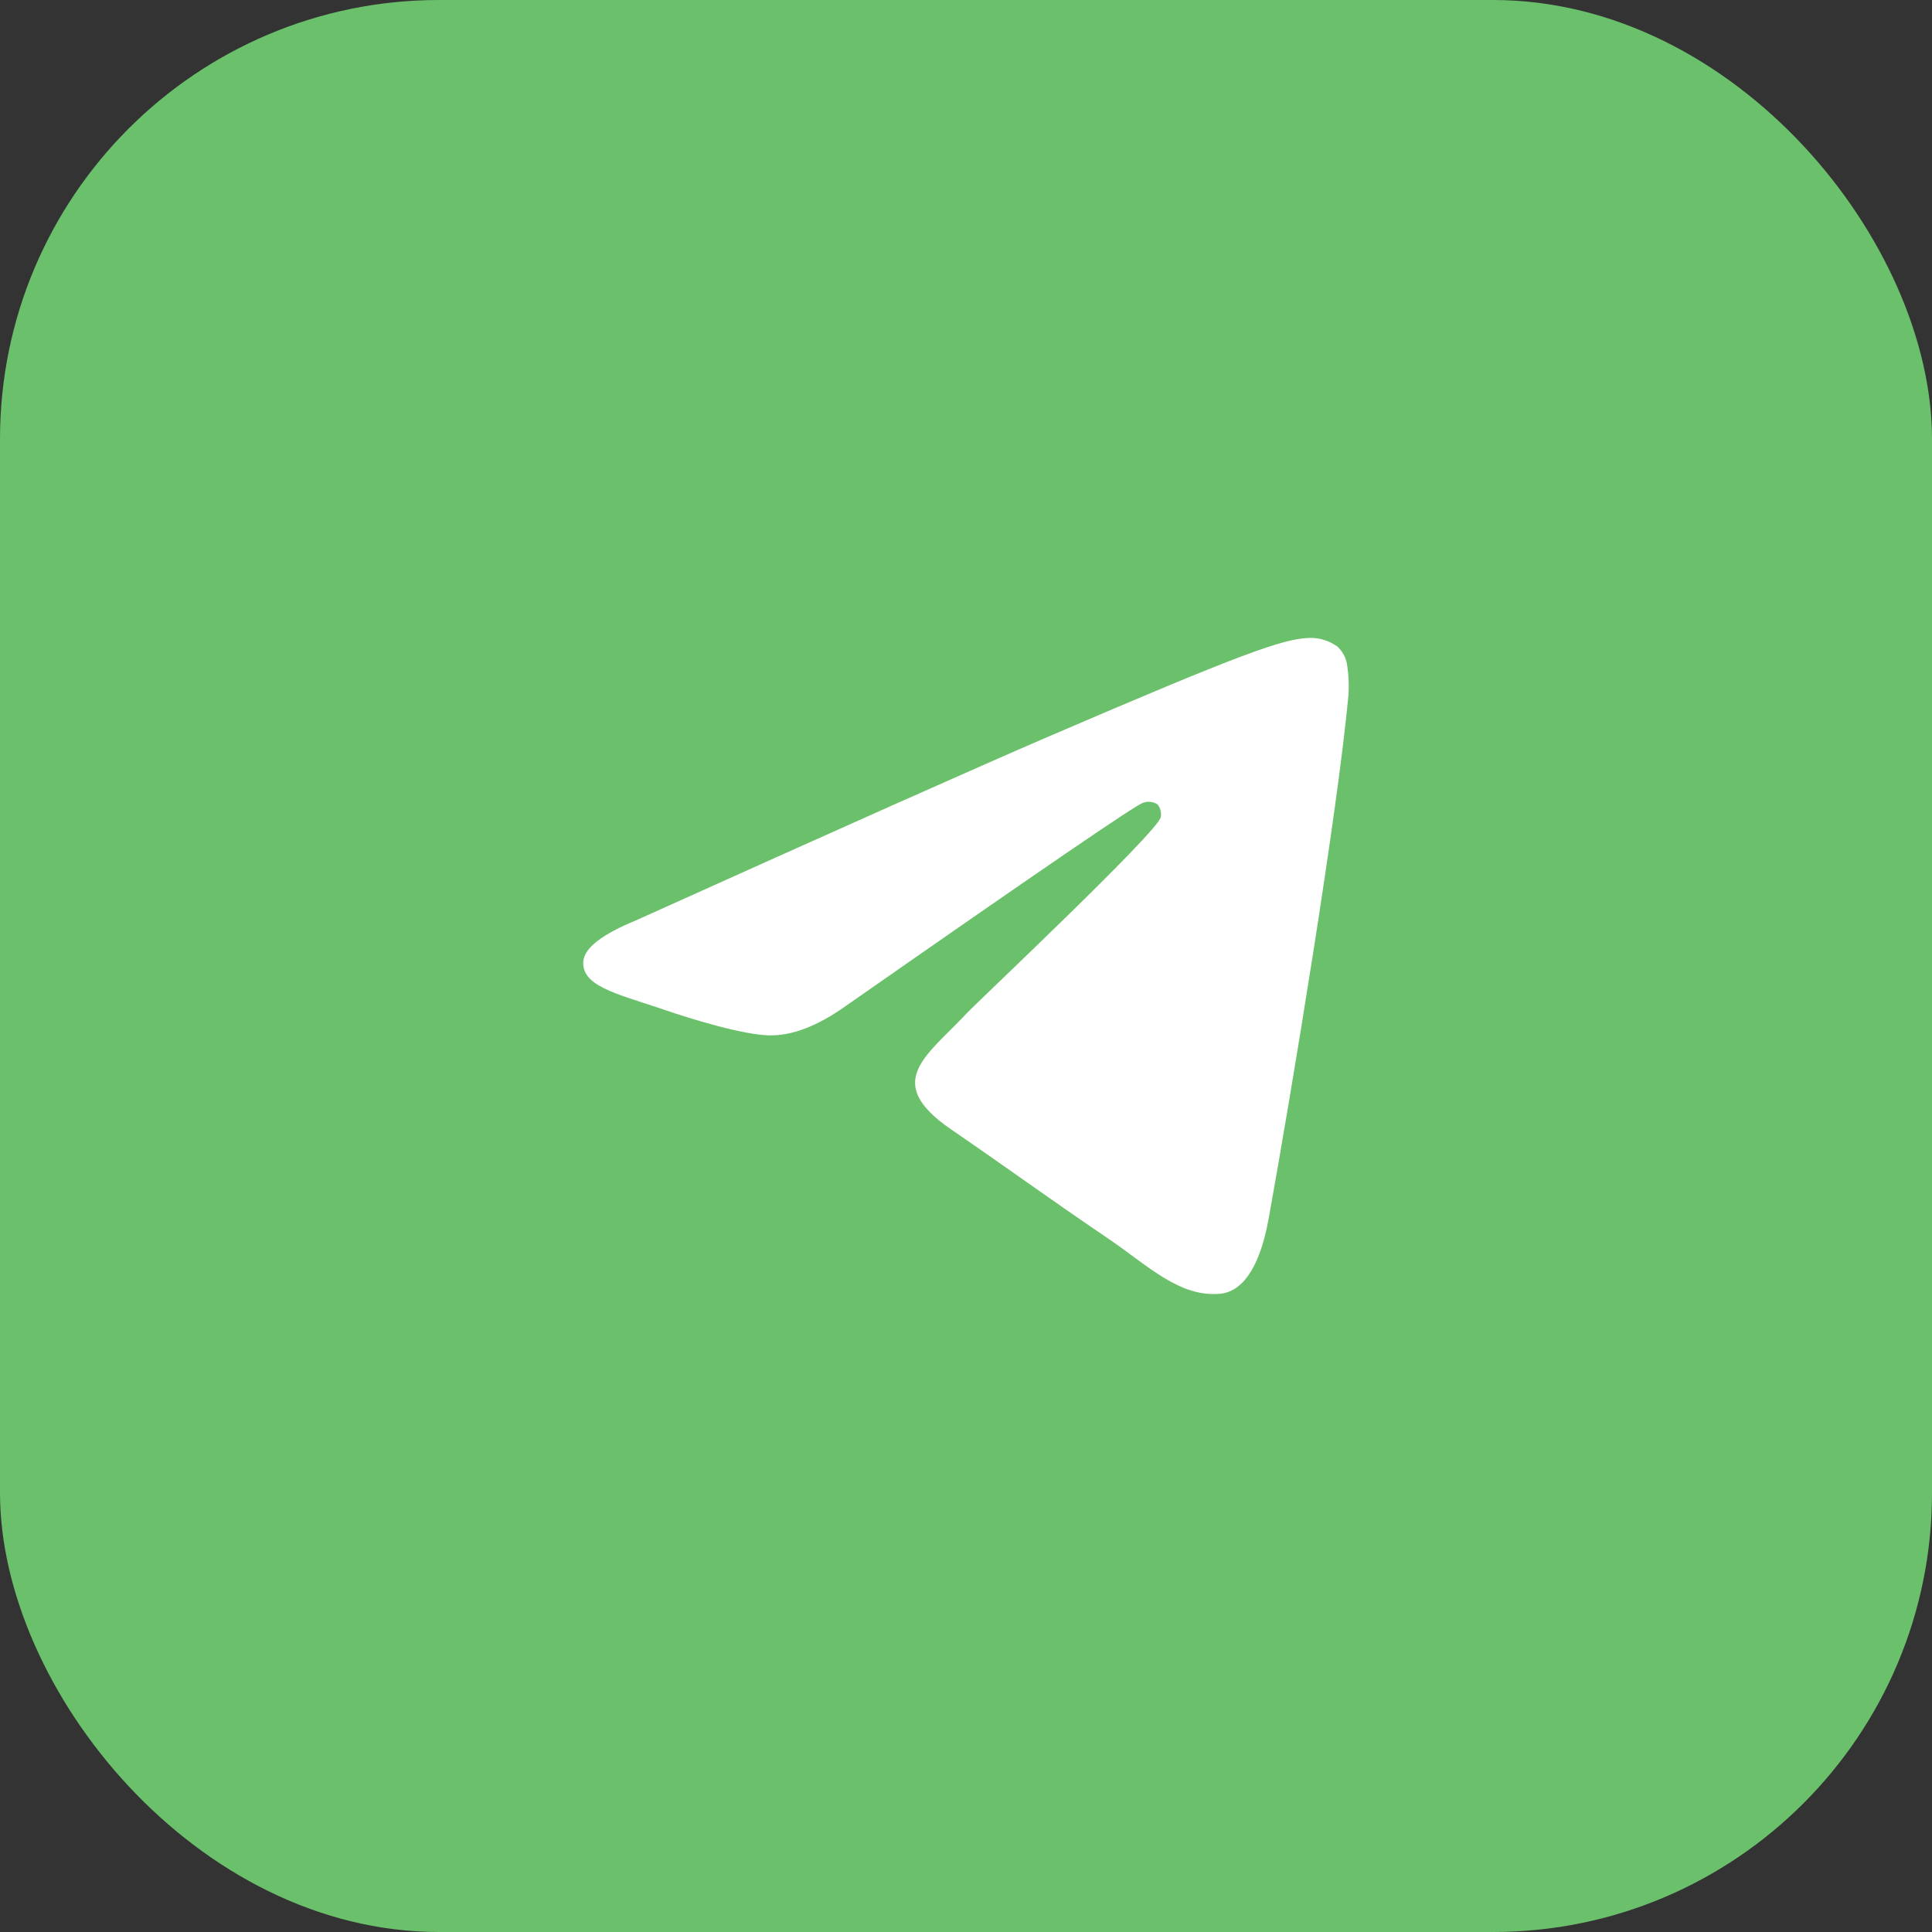
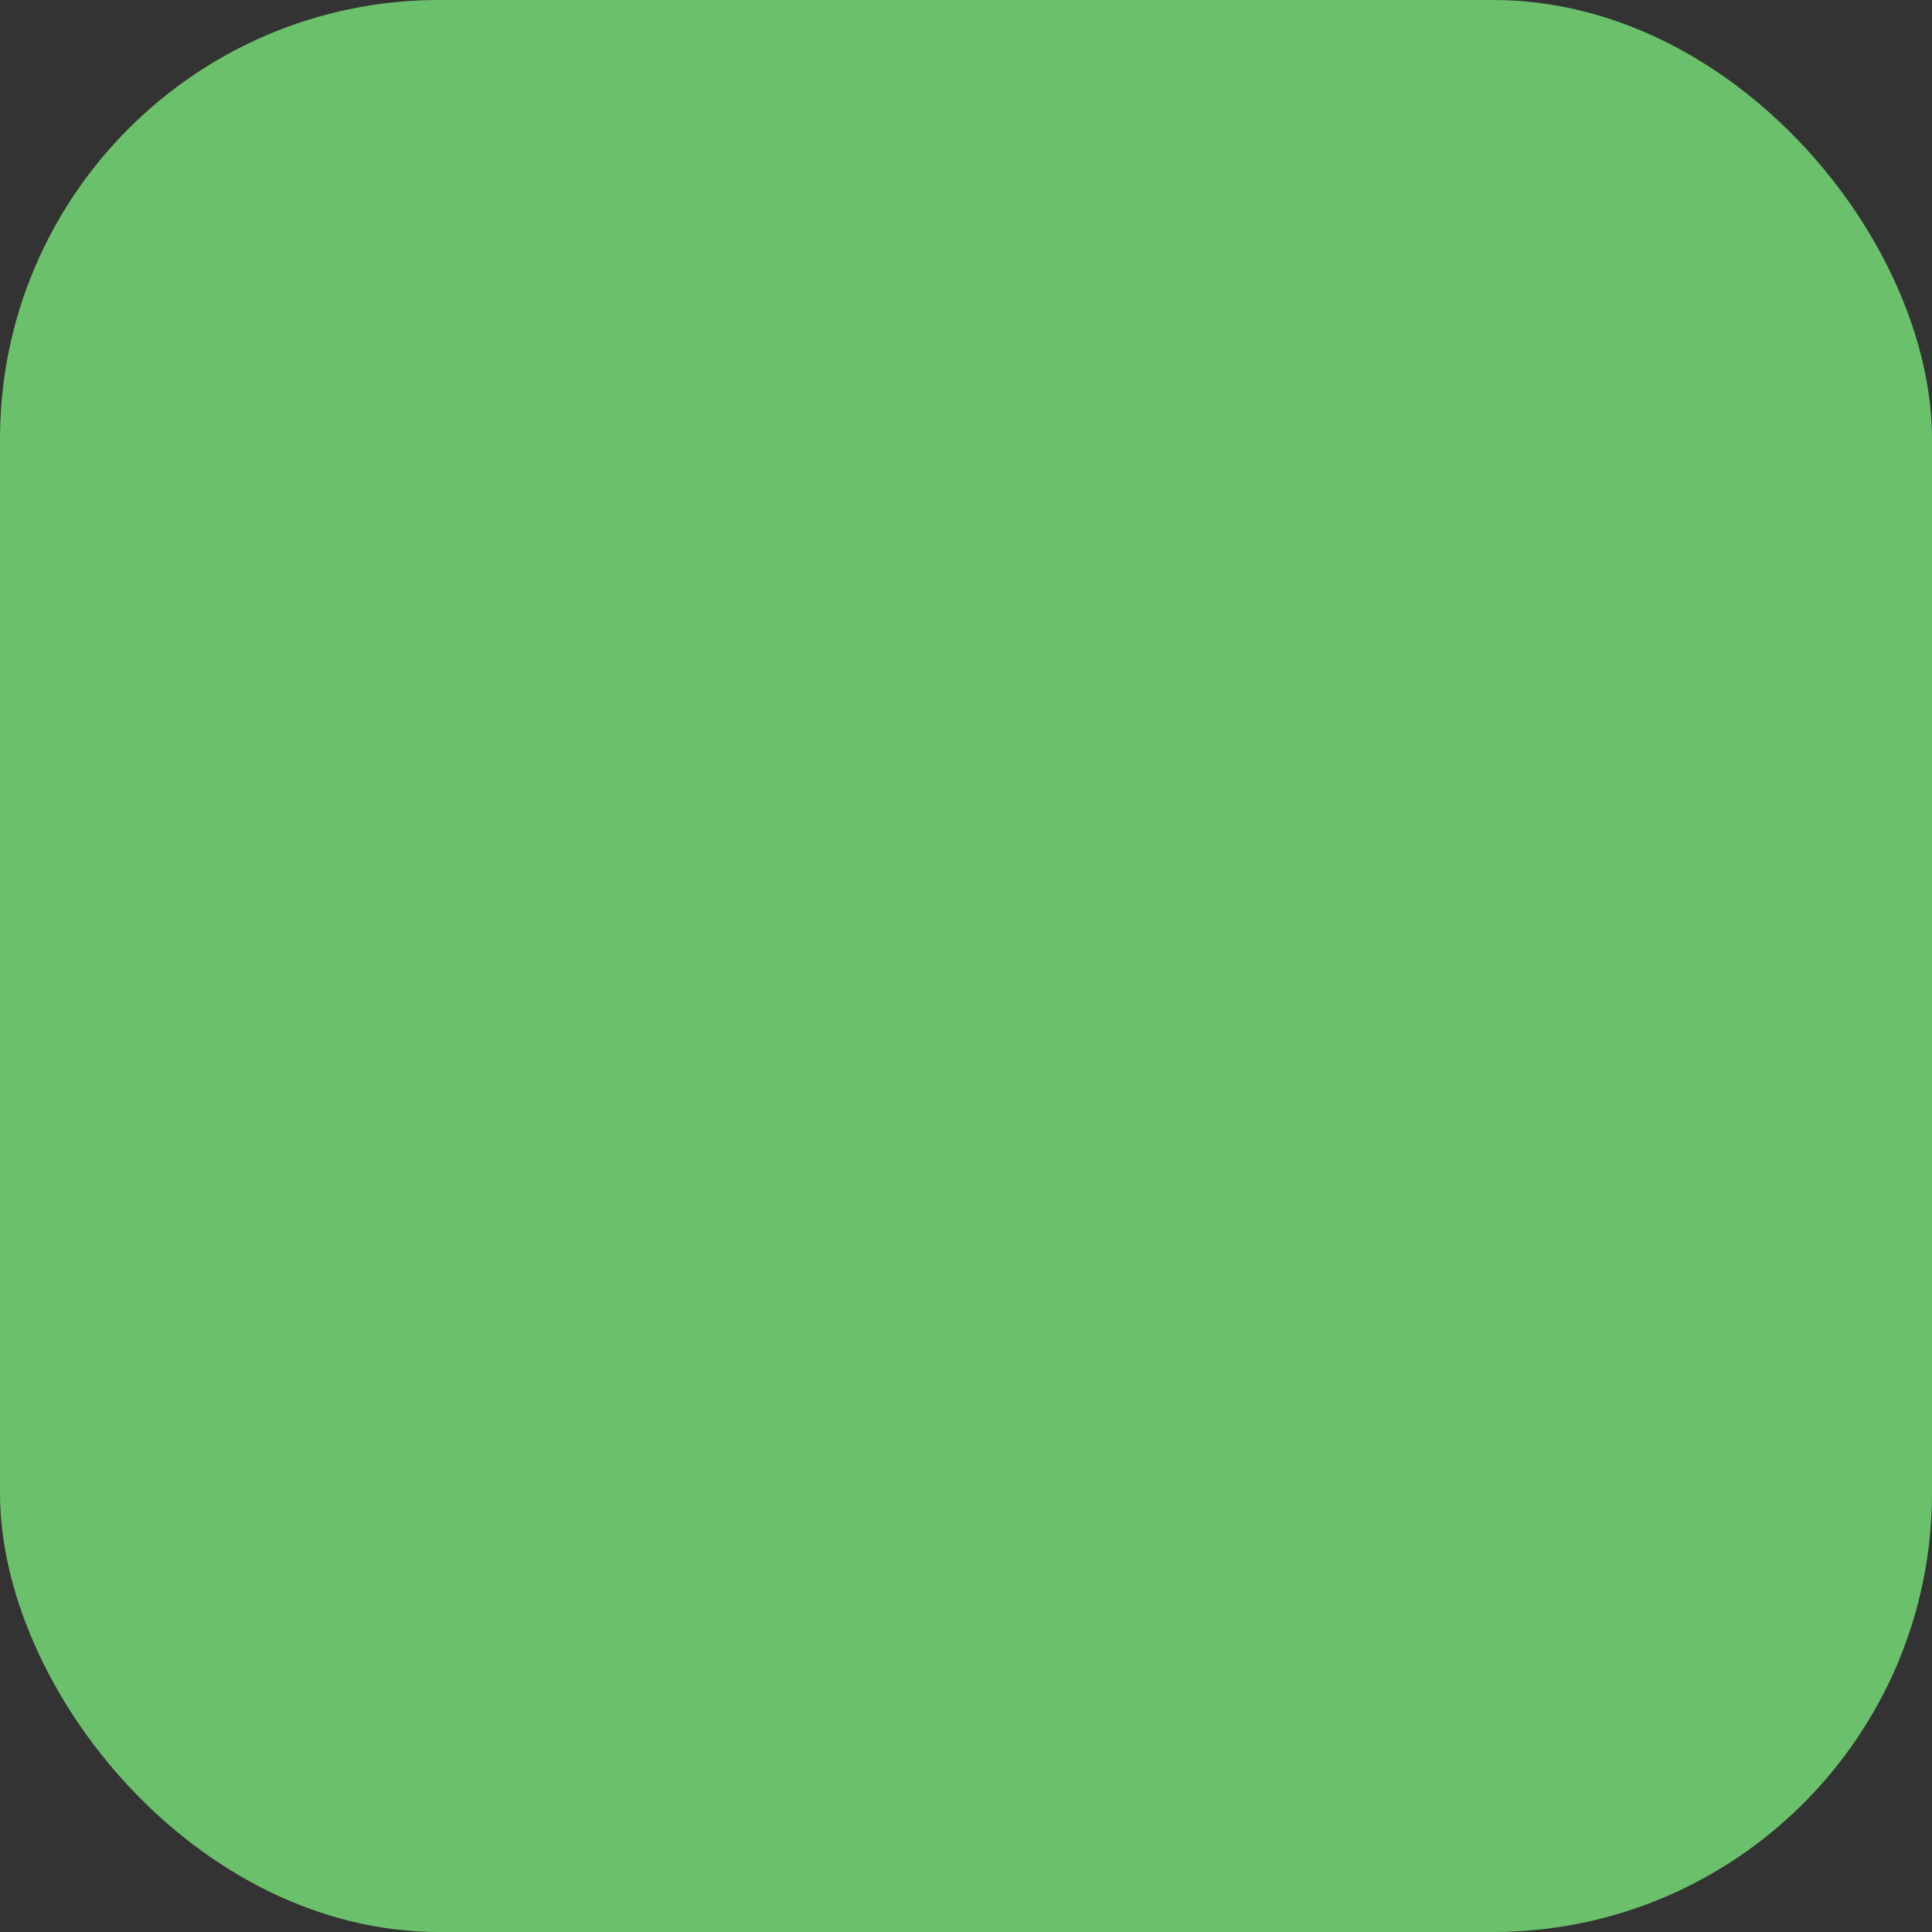
<svg xmlns="http://www.w3.org/2000/svg" width="66" height="66" viewBox="0 0 66 66" fill="none">
  <rect x="0" y="0" width="66" height="66" fill="#333333" stroke="none" />
  <rect width="66" height="66" rx="15" fill="#6BC16B" />
-   <path fill-rule="evenodd" clip-rule="evenodd" d="M21.722 31.443C28.742 28.279 33.423 26.194 35.764 25.186C42.452 22.31 43.849 21.811 44.747 21.792C45.081 21.786 45.407 21.887 45.681 22.083C45.874 22.254 45.997 22.495 46.025 22.756C46.074 23.081 46.087 23.411 46.066 23.739C45.704 27.687 44.134 37.231 43.337 41.641C43 43.499 42.335 44.133 41.691 44.196C40.294 44.328 39.221 43.239 37.873 42.322C35.753 40.884 34.556 39.999 32.499 38.587C30.121 36.961 31.664 36.076 33.018 34.622C33.373 34.242 39.531 28.444 39.652 27.919C39.668 27.842 39.666 27.762 39.646 27.685C39.627 27.608 39.59 27.537 39.539 27.478C39.466 27.43 39.382 27.401 39.296 27.393C39.209 27.384 39.122 27.397 39.041 27.429C38.83 27.477 35.445 29.791 28.886 34.371C27.924 35.054 27.054 35.387 26.274 35.37C25.414 35.349 23.761 34.866 22.53 34.441C21.023 33.935 19.835 33.668 19.93 32.815C19.985 32.369 20.582 31.912 21.722 31.443Z" fill="white" />
</svg>